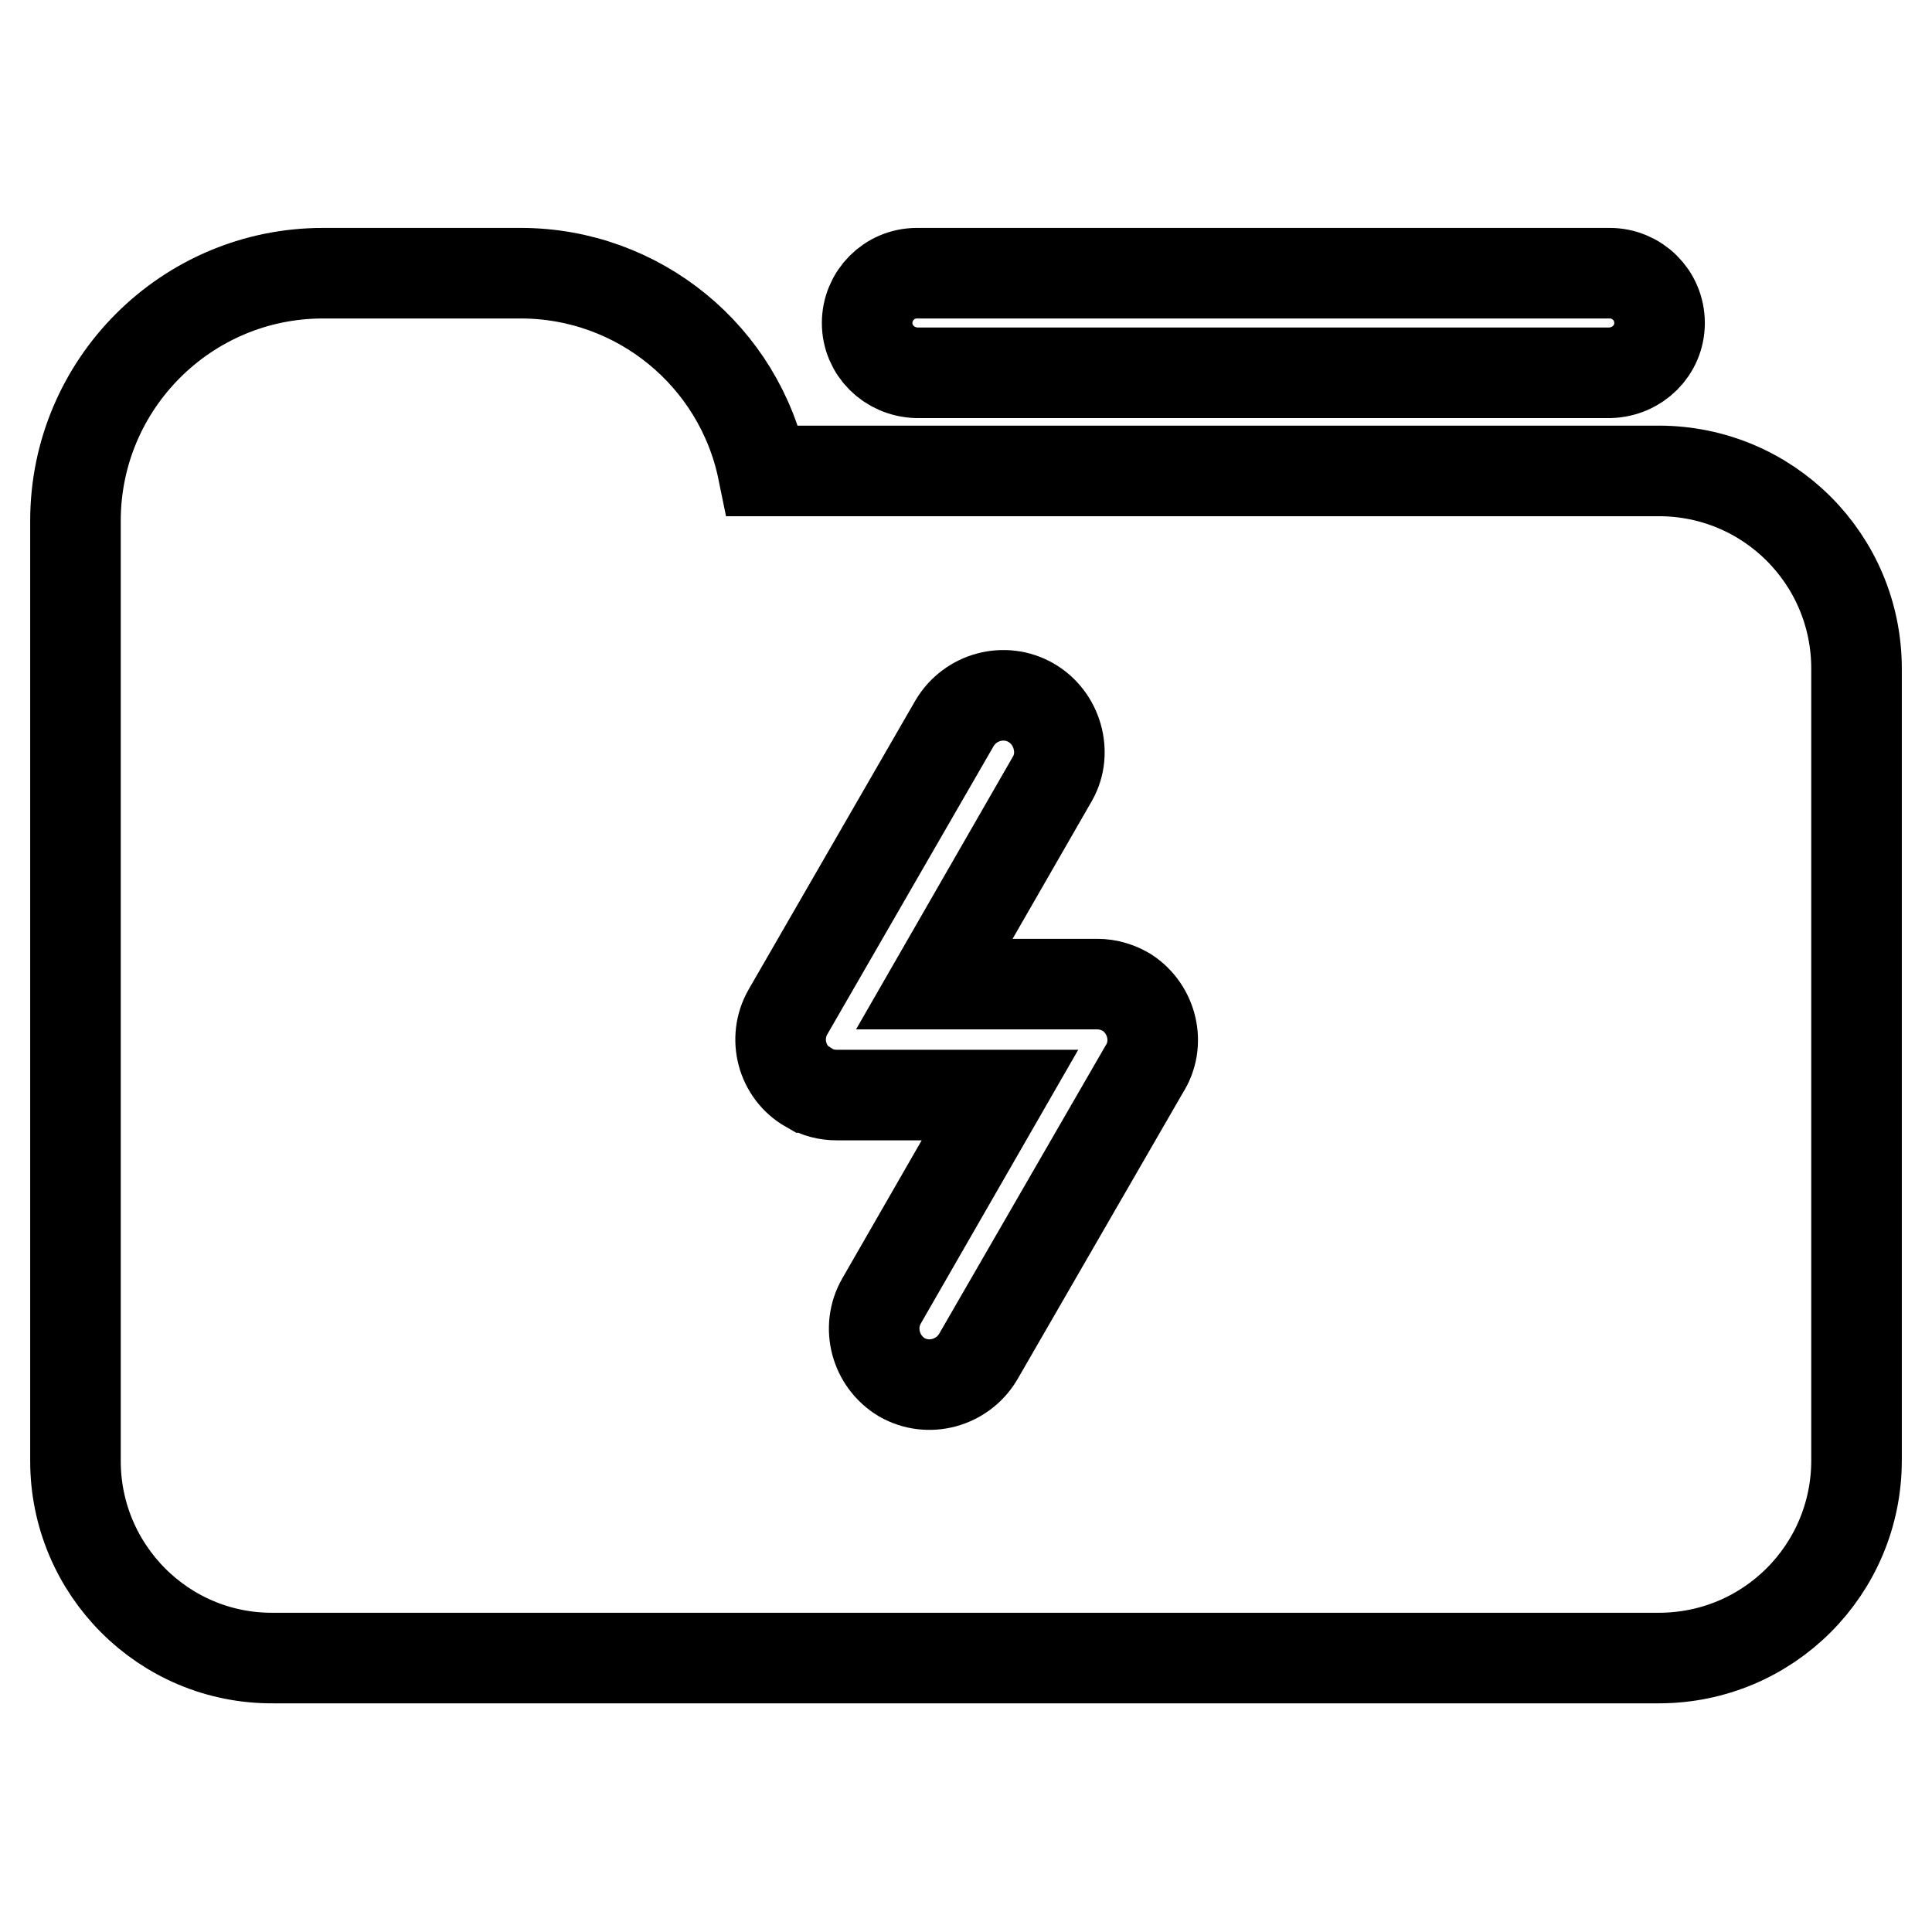
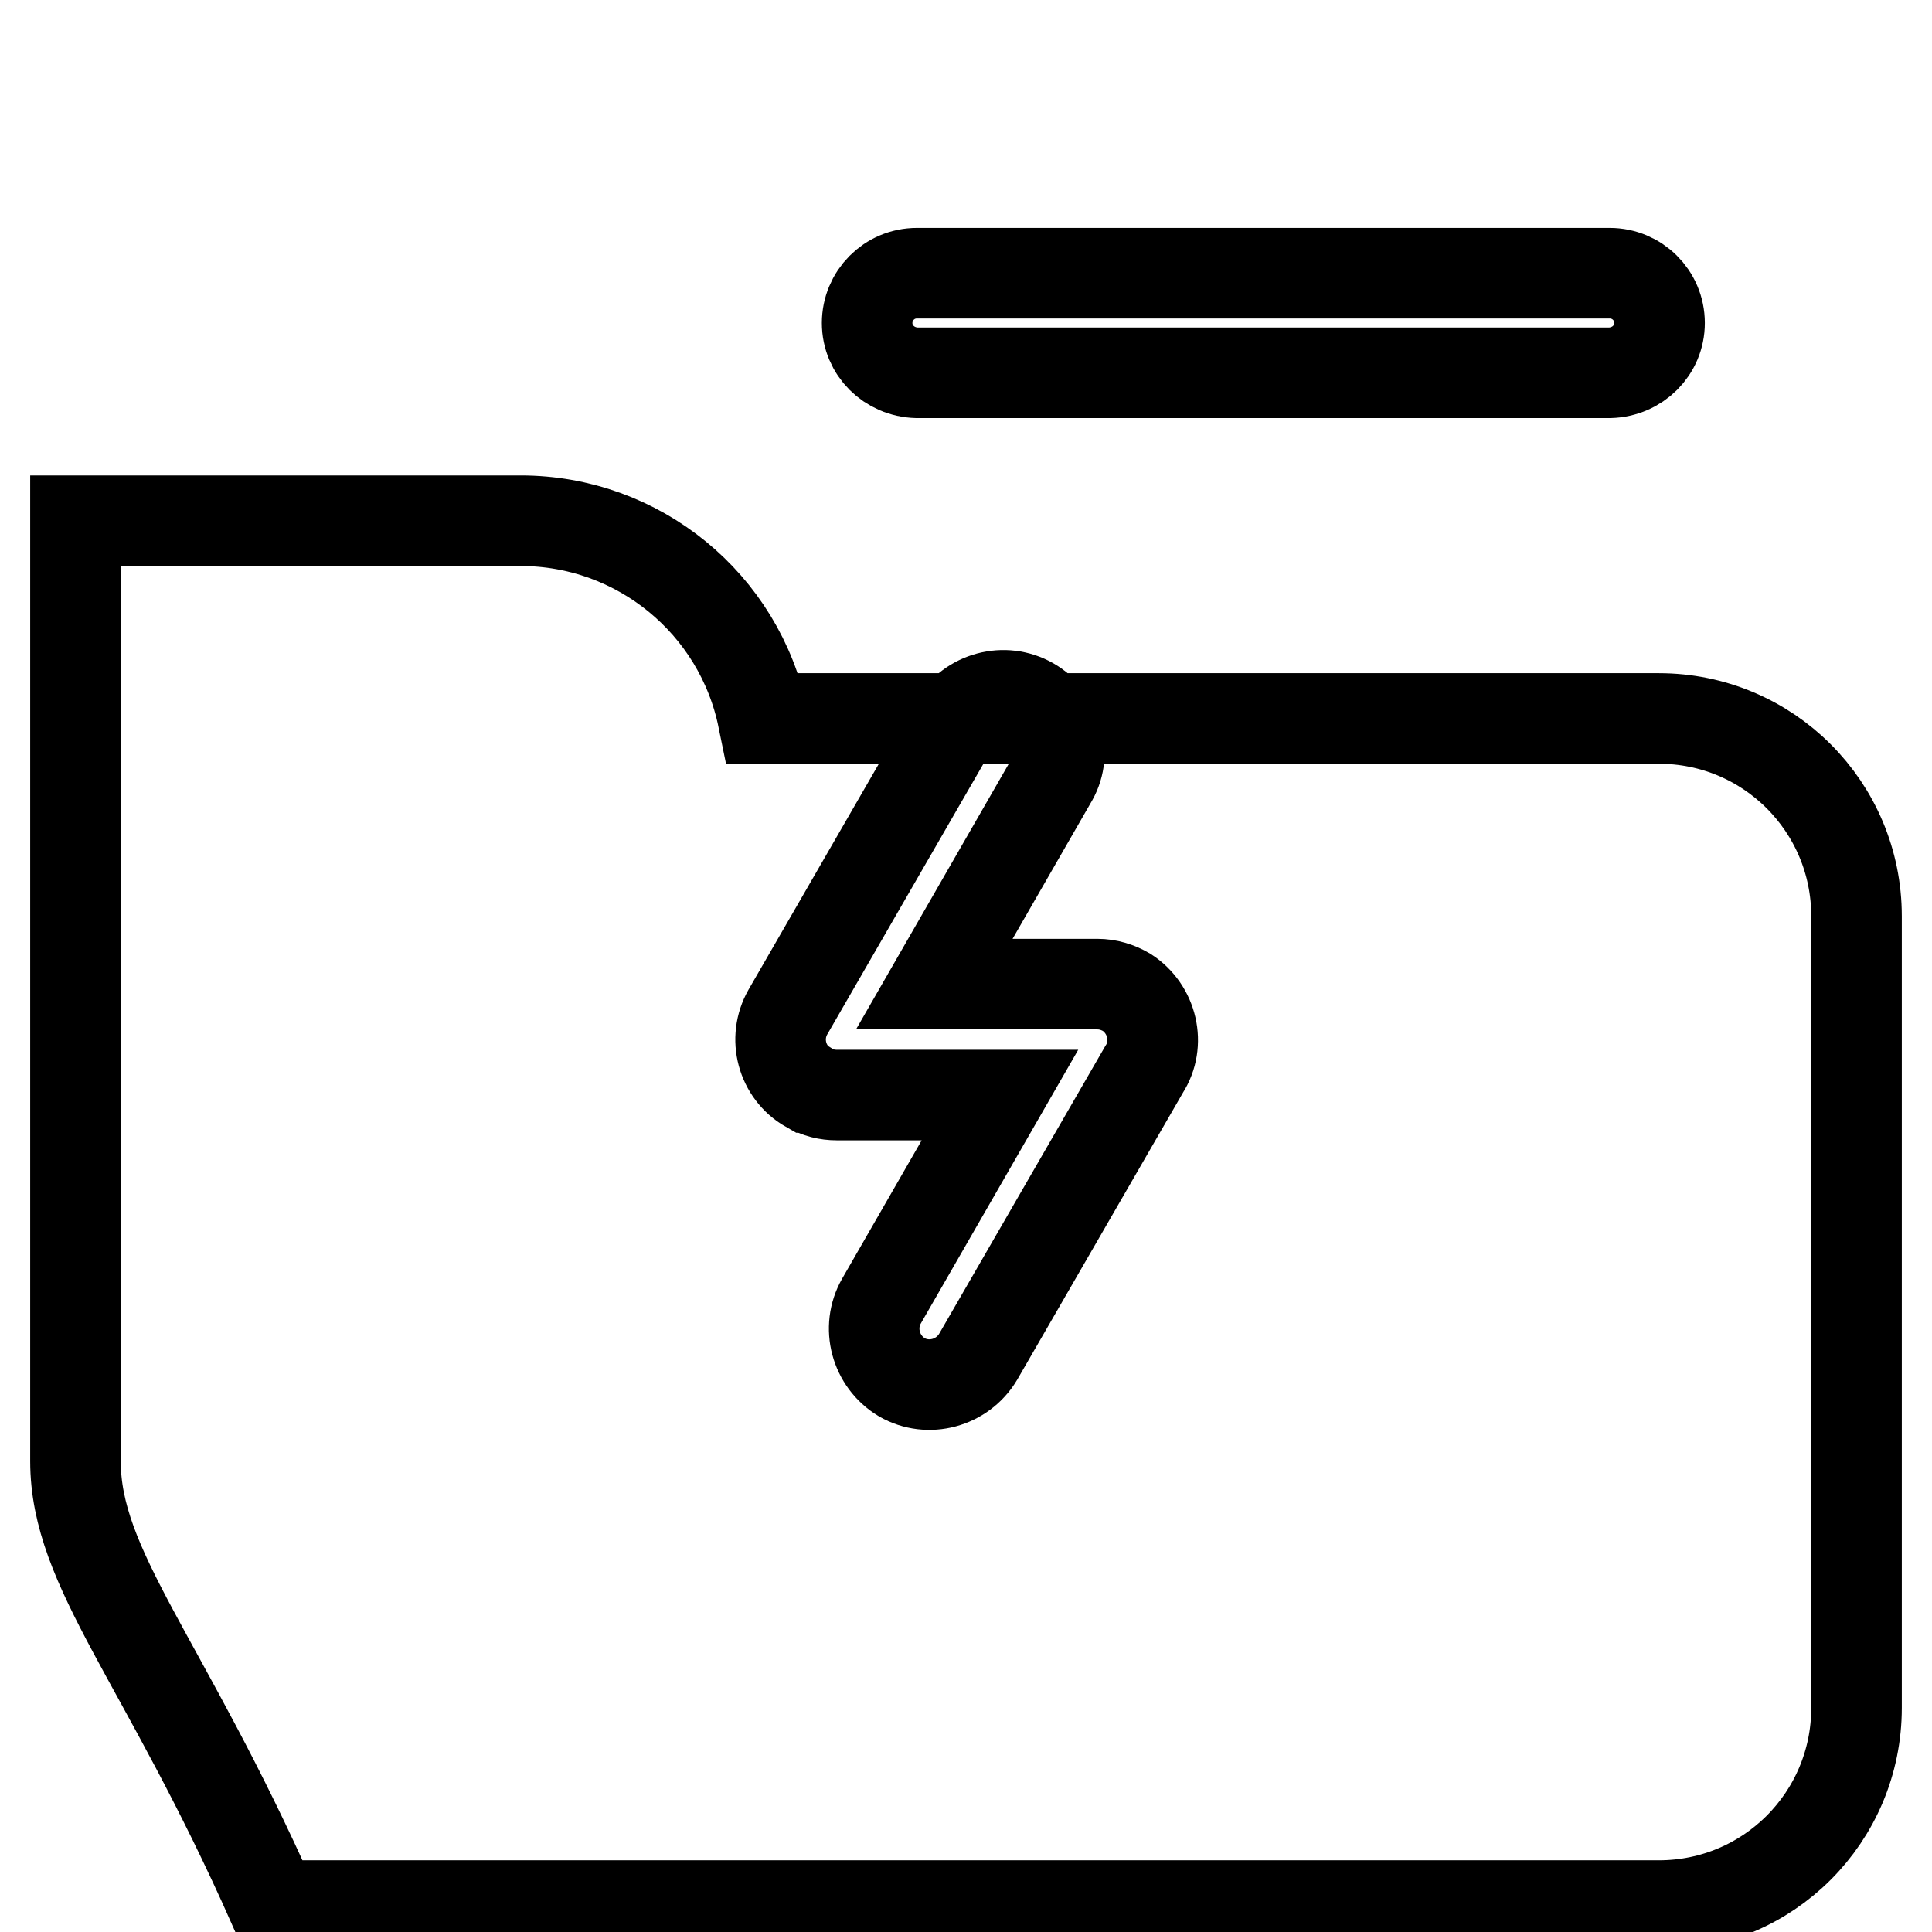
<svg xmlns="http://www.w3.org/2000/svg" version="1.1" x="0px" y="0px" viewBox="0 0 256 256" enable-background="new 0 0 256 256" xml:space="preserve">
  <g>
-     <path stroke-width="12" fill-opacity="0" stroke="#000000" d="M114.9,42.8c0-3.6,2.9-6.6,6.6-6.6l0,0h91.8c3.6,0,6.6,2.9,6.6,6.6c0,3.6-2.9,6.5-6.6,6.6h-91.8 C117.8,49.3,114.9,46.4,114.9,42.8L114.9,42.8z M10,69c0-18.1,14.7-32.8,32.8-32.8l0,0H69c15.6,0,29,11,32.1,26.2h118.7 c14.5,0,26.2,11.7,26.2,26.2v104.9c0,14.5-11.7,26.2-26.2,26.2H36.2C21.7,219.8,10,208,10,193.6V69z M136.6,93.1 c-3.5-2-8-0.8-10.1,2.7c0,0,0,0,0,0l-22.1,38.3c-2,3.5-0.8,8,2.7,10c0,0,0,0,0.1,0c1.1,0.7,2.4,1,3.7,1h21.6l-15.7,27.3 c-2,3.5-0.8,8,2.7,10.1c3.5,2,8,0.8,10.1-2.7l0,0l22-38.1c2.2-3.4,1.1-8-2.3-10.2c-1.2-0.7-2.5-1.1-3.9-1.1h-21.6l15.7-27.3 C141.4,99.7,140.1,95.1,136.6,93.1z" />
+     <path stroke-width="12" fill-opacity="0" stroke="#000000" d="M114.9,42.8c0-3.6,2.9-6.6,6.6-6.6l0,0h91.8c3.6,0,6.6,2.9,6.6,6.6c0,3.6-2.9,6.5-6.6,6.6h-91.8 C117.8,49.3,114.9,46.4,114.9,42.8L114.9,42.8z M10,69l0,0H69c15.6,0,29,11,32.1,26.2h118.7 c14.5,0,26.2,11.7,26.2,26.2v104.9c0,14.5-11.7,26.2-26.2,26.2H36.2C21.7,219.8,10,208,10,193.6V69z M136.6,93.1 c-3.5-2-8-0.8-10.1,2.7c0,0,0,0,0,0l-22.1,38.3c-2,3.5-0.8,8,2.7,10c0,0,0,0,0.1,0c1.1,0.7,2.4,1,3.7,1h21.6l-15.7,27.3 c-2,3.5-0.8,8,2.7,10.1c3.5,2,8,0.8,10.1-2.7l0,0l22-38.1c2.2-3.4,1.1-8-2.3-10.2c-1.2-0.7-2.5-1.1-3.9-1.1h-21.6l15.7-27.3 C141.4,99.7,140.1,95.1,136.6,93.1z" />
  </g>
</svg>